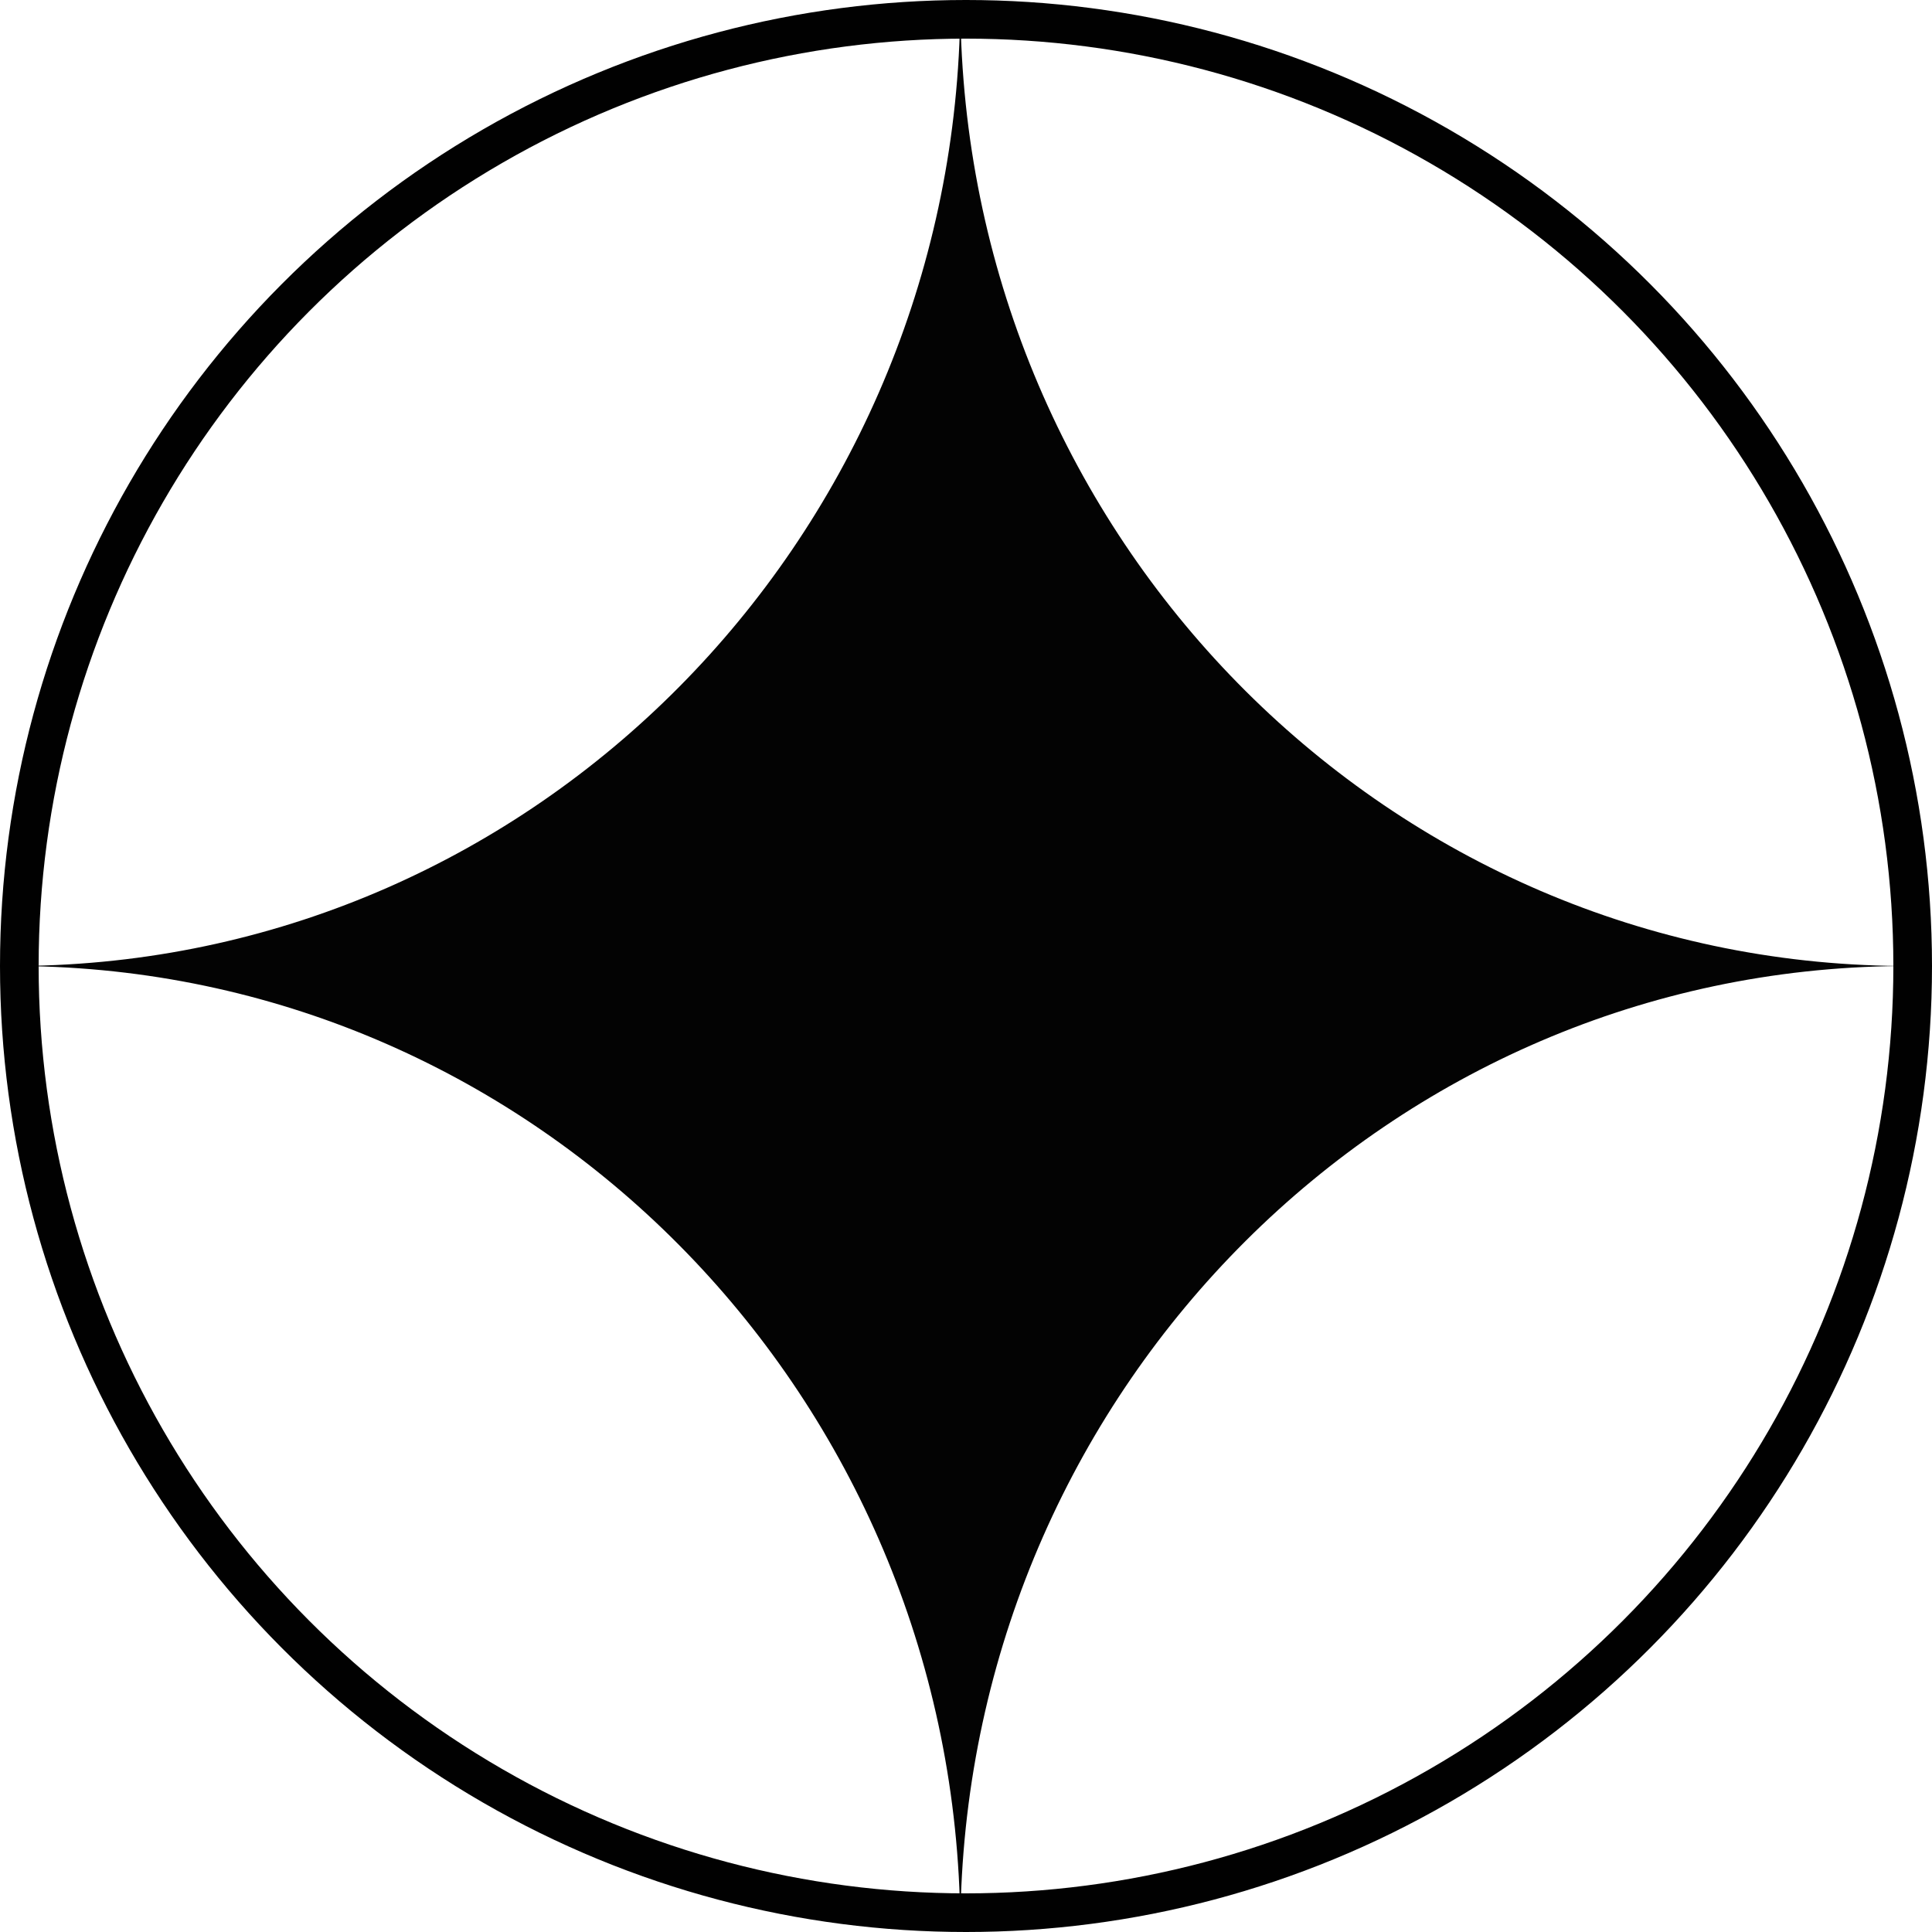
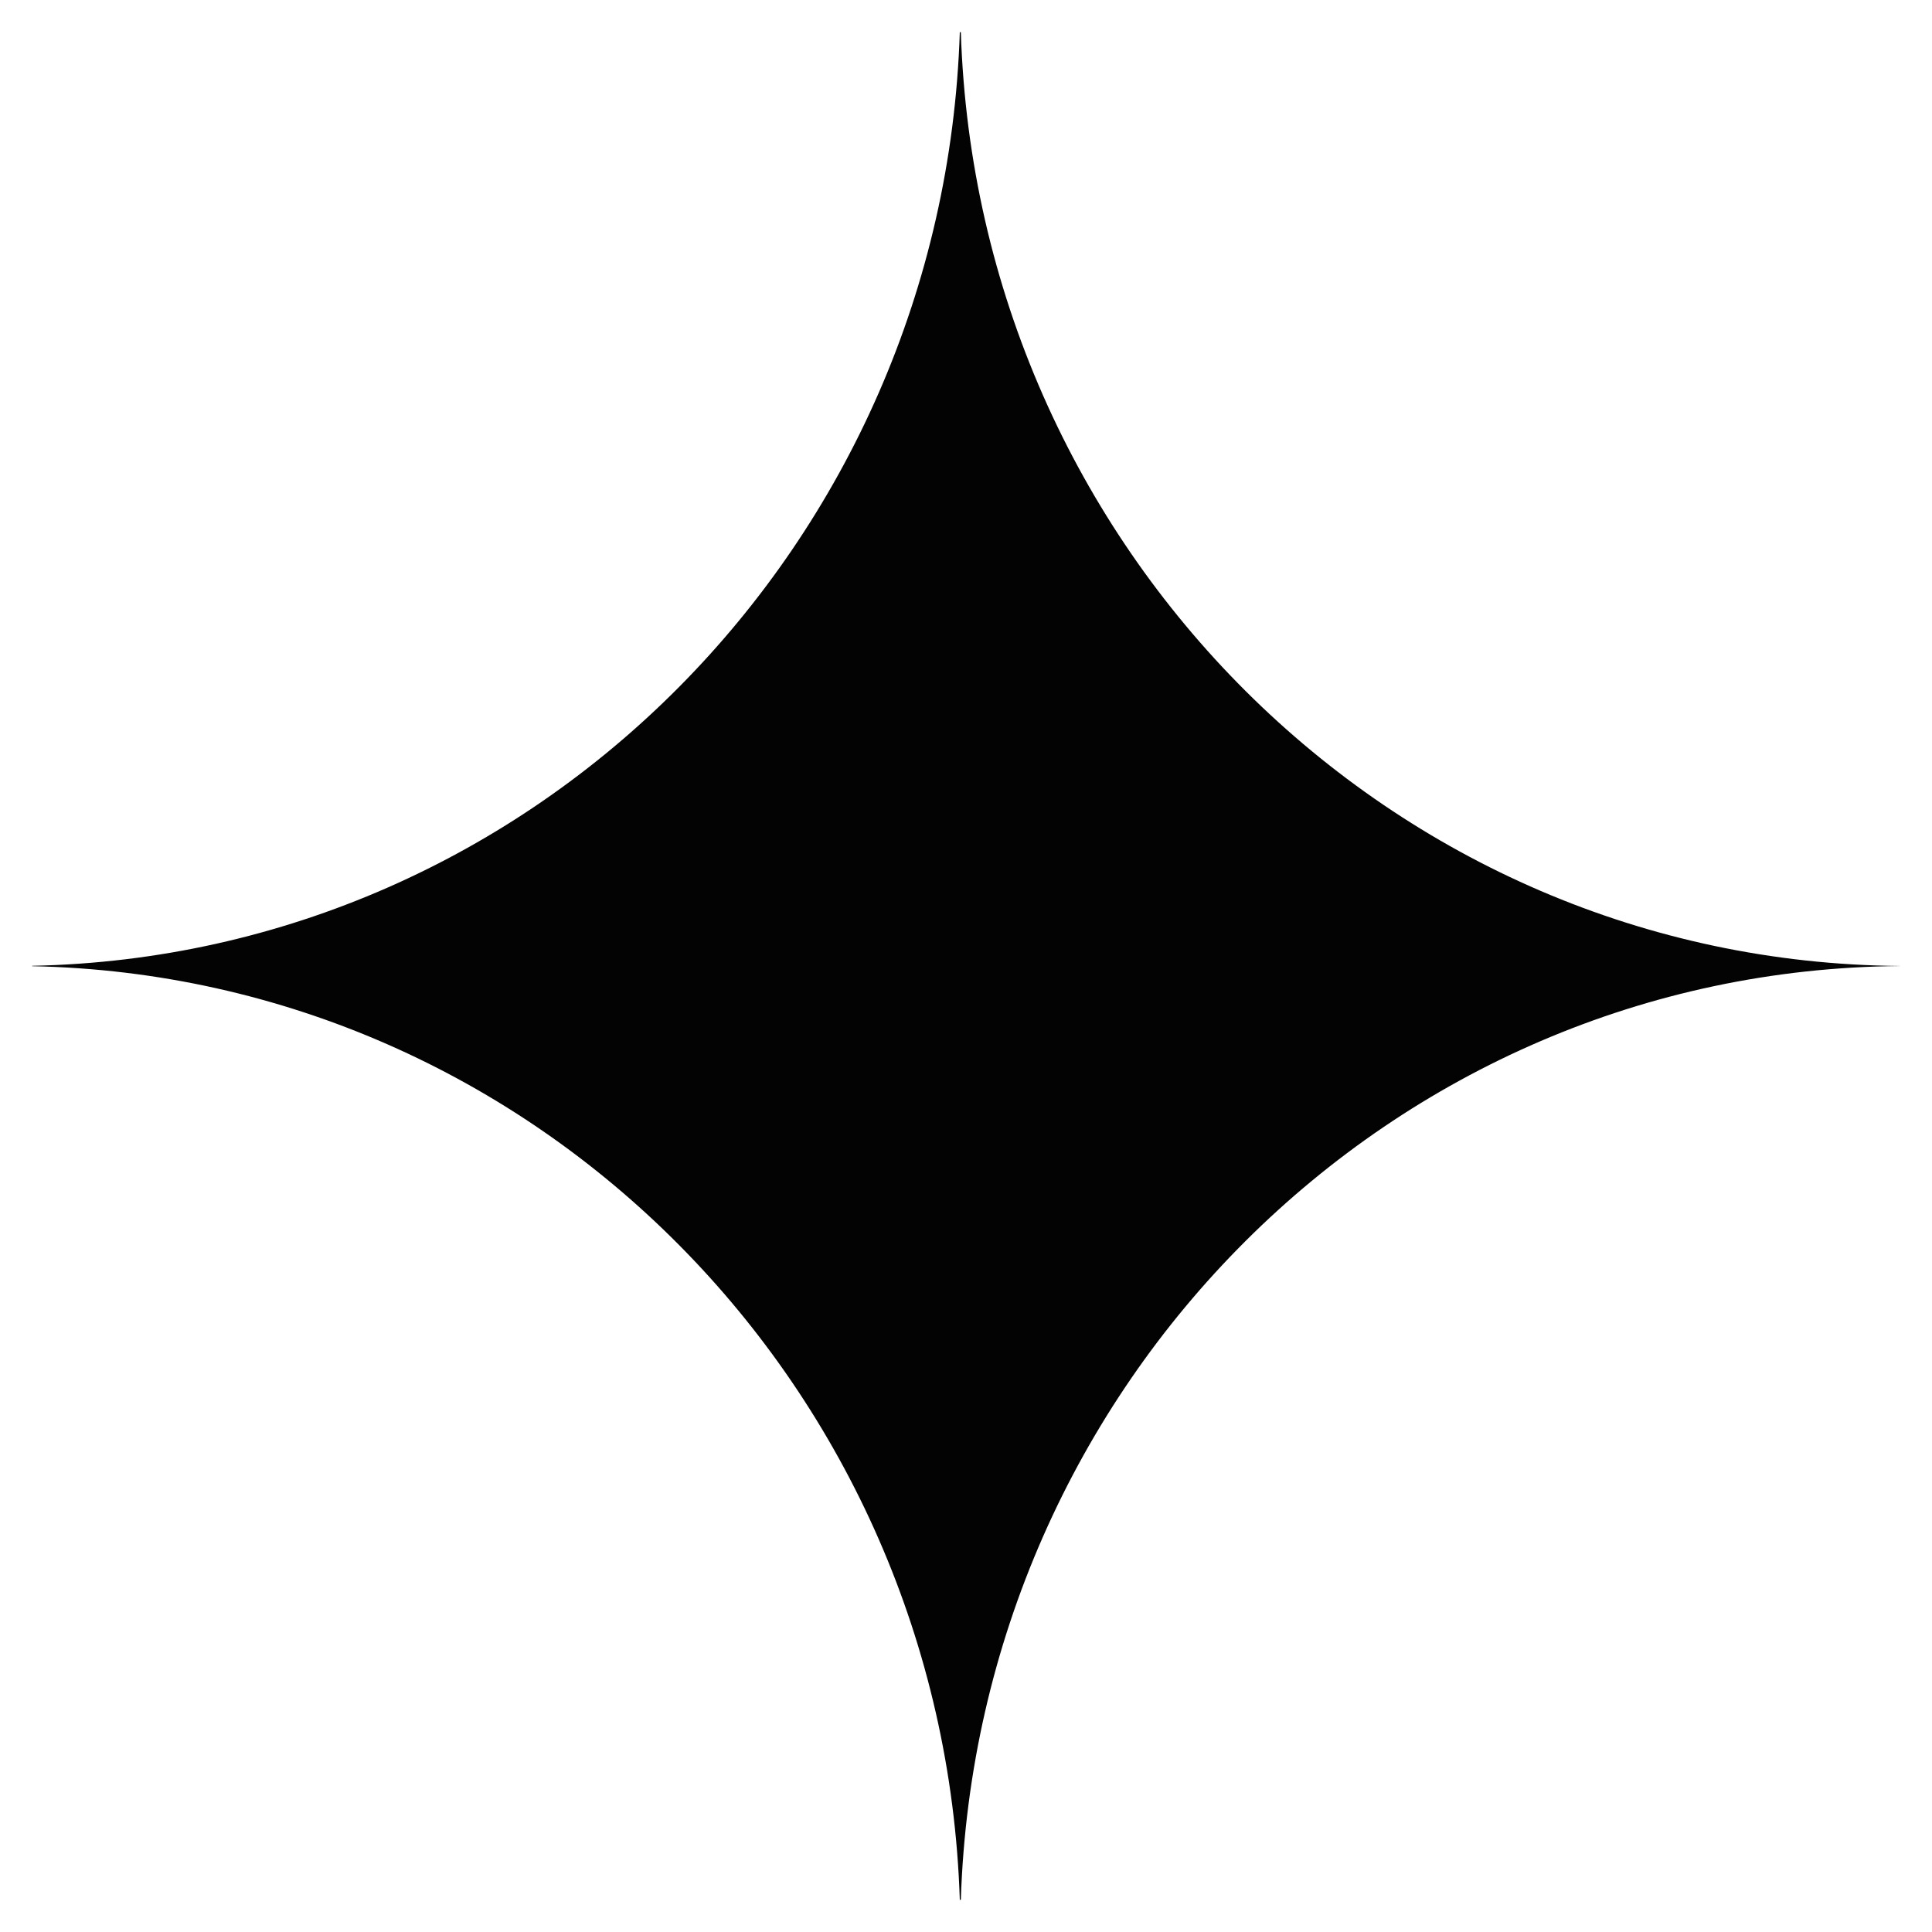
<svg xmlns="http://www.w3.org/2000/svg" width="100" height="100" viewBox="0 0 100 100" fill="none">
-   <circle cx="50" cy="50" r="49" stroke="#010101" stroke-width="2" />
  <path fill-rule="evenodd" clip-rule="evenodd" d="M49.679 98.333H49.733C50.59 71.623 71.987 50.212 98.333 50.002V49.998C71.987 49.788 50.59 28.377 49.733 1.667H49.679C48.828 28.178 27.743 49.468 1.667 49.99L1.667 50.01C27.743 50.532 48.828 71.822 49.679 98.333Z" fill="#030303" />
</svg>